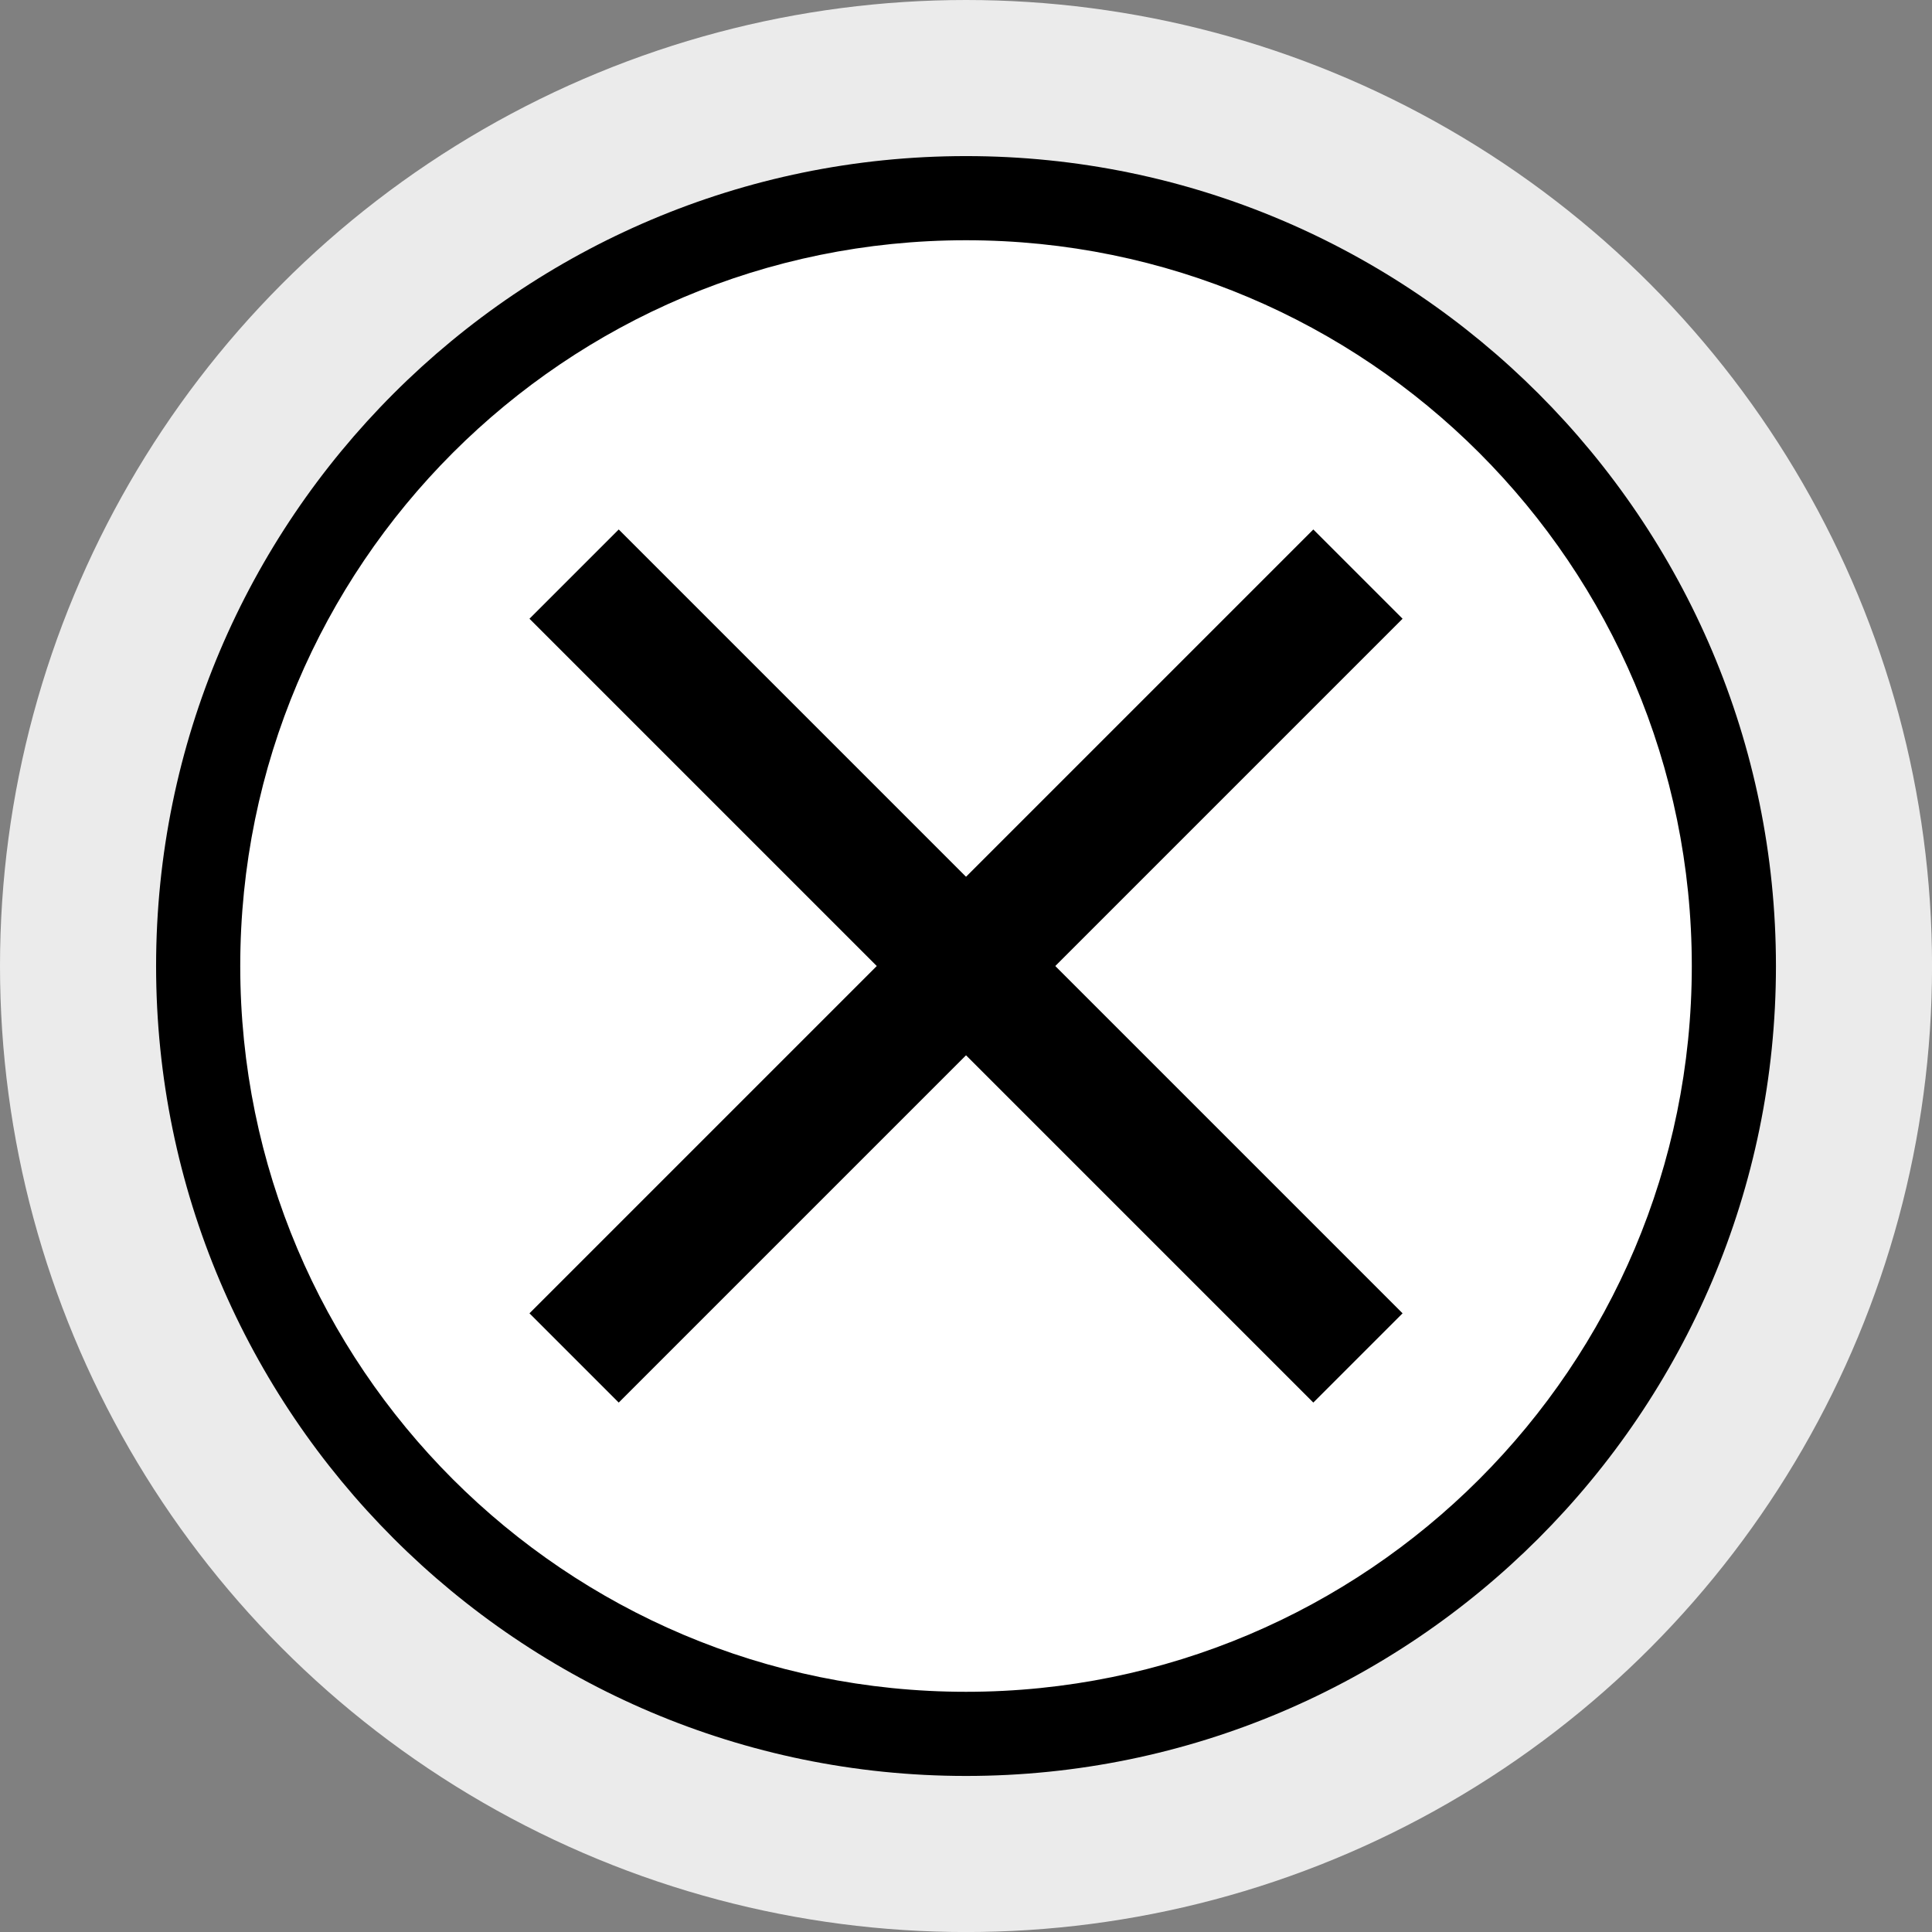
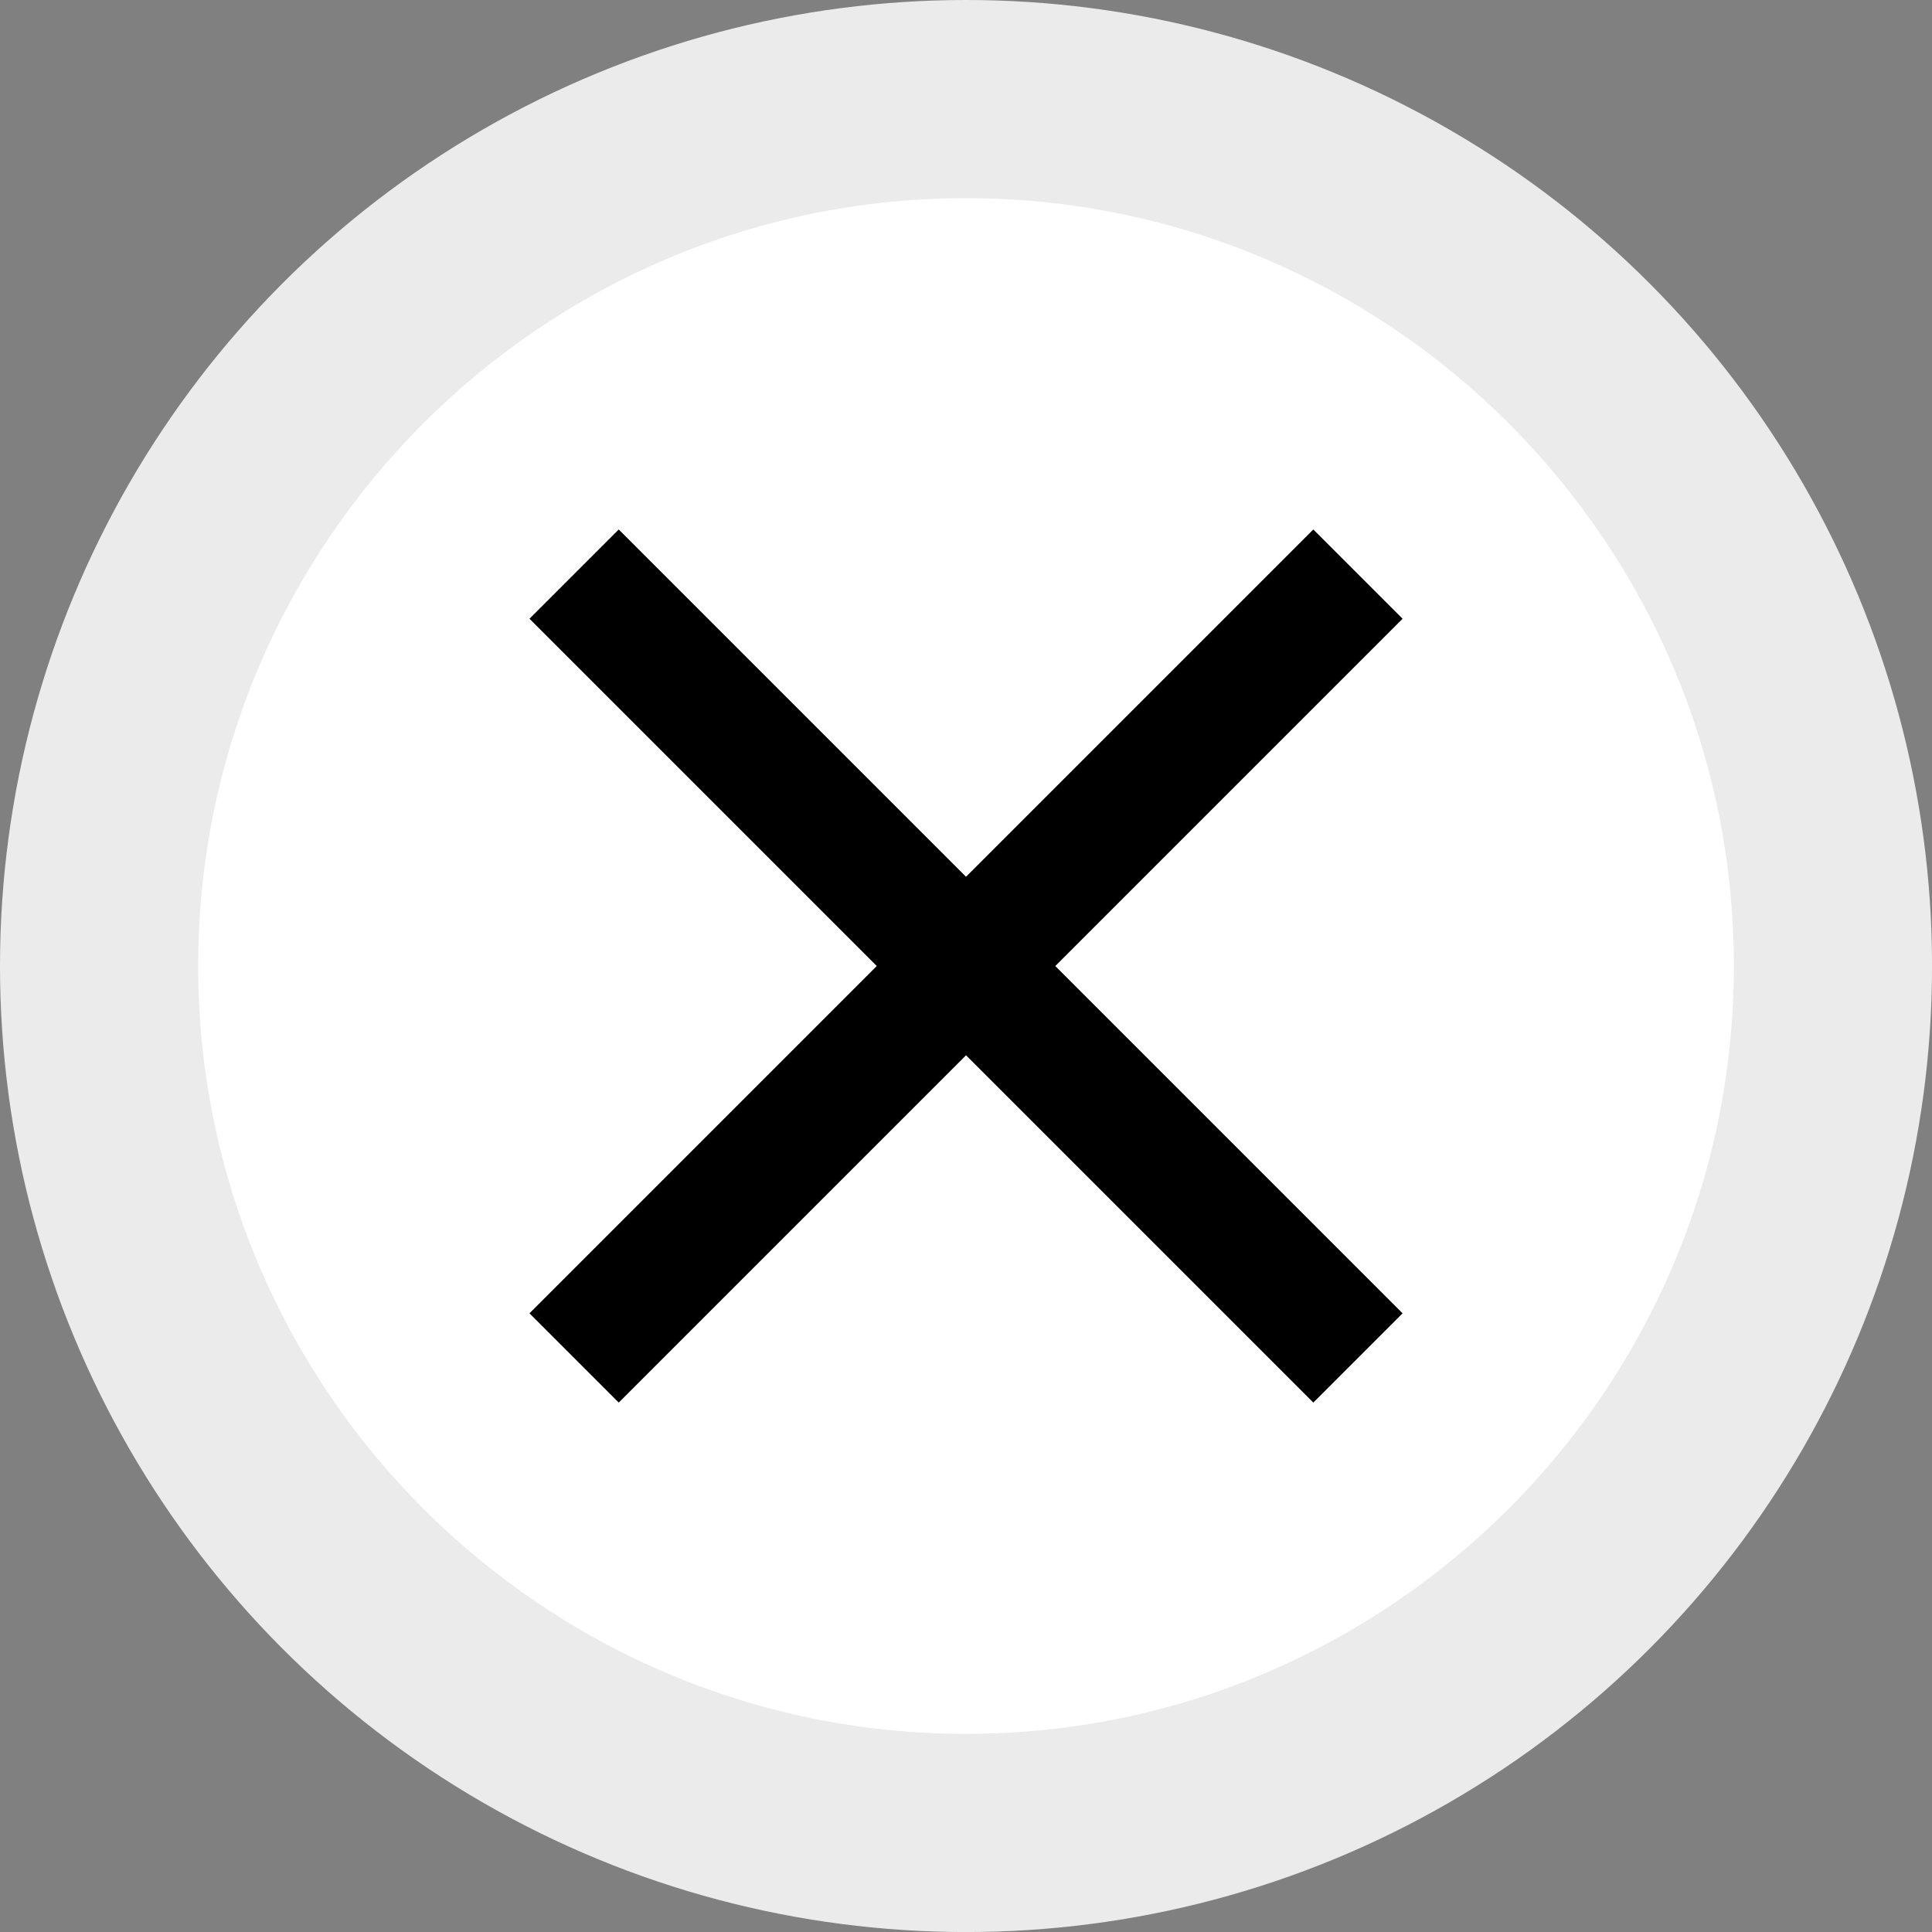
<svg xmlns="http://www.w3.org/2000/svg" width="45.919" height="45.919" version="1.1" viewBox="0 0 45.919 45.919">
  <rect x="0" y="0" width="45.919" height="45.919" fill="#808080" stroke="none" />
  <g>
    <g id="_レイヤー_1" data-name="レイヤー_1">
      <g>
        <circle cx="22.96" cy="22.96" r="22.96" fill="#ebebeb" />
        <g>
          <g>
            <path d="M22.96,41.21c-10.063,0-18.25-8.187-18.25-18.25S12.897,4.71,22.96,4.71s18.25,8.187,18.25,18.25-8.188,18.25-18.25,18.25Z" fill="#fff" />
-             <path d="M22.96,5.71c9.527,0,17.25,7.723,17.25,17.25s-7.723,17.25-17.25,17.25S5.71,32.487,5.71,22.96,13.433,5.71,22.96,5.71M22.96,3.71C12.345,3.71,3.71,12.345,3.71,22.96s8.636,19.25,19.25,19.25,19.25-8.636,19.25-19.25S33.574,3.71,22.96,3.71h0Z" />
          </g>
          <g>
            <line x1="13.645" y1="13.645" x2="32.275" y2="32.275" fill="none" stroke="#000" stroke-linejoin="round" stroke-width="3" />
            <line x1="32.275" y1="13.645" x2="13.645" y2="32.275" fill="none" stroke="#000" stroke-linejoin="round" stroke-width="3" />
          </g>
        </g>
      </g>
    </g>
  </g>
</svg>